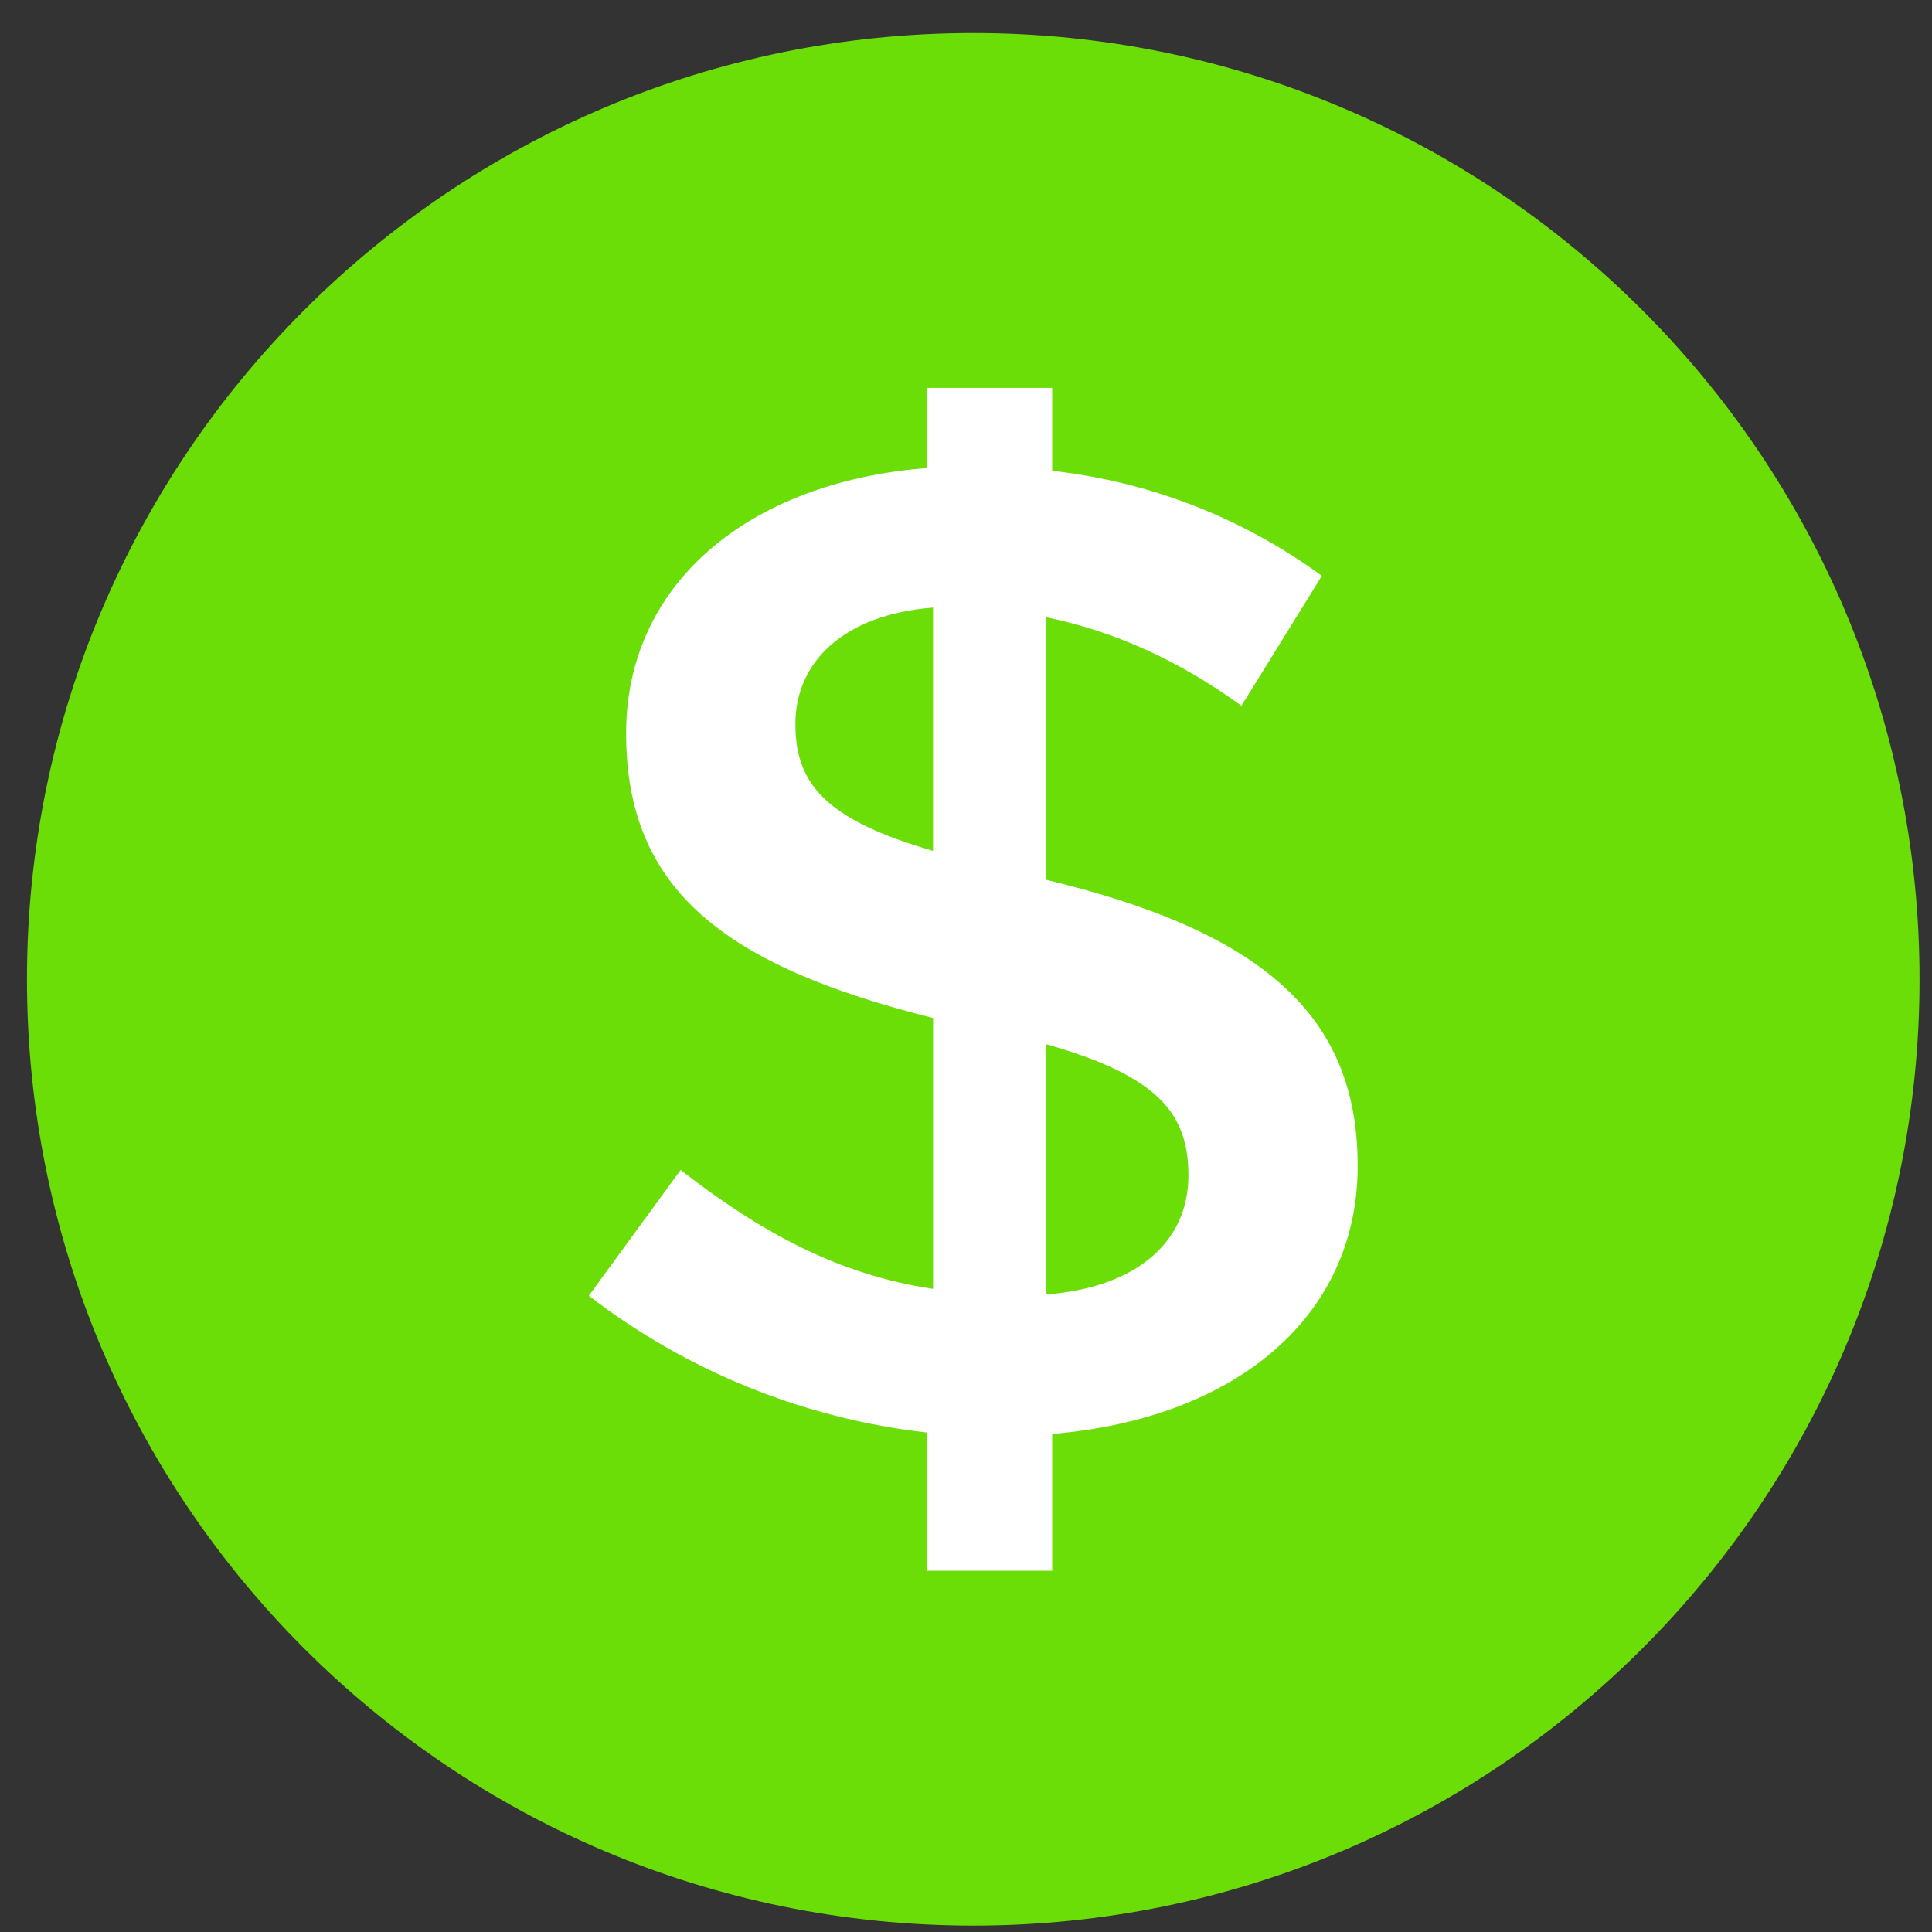
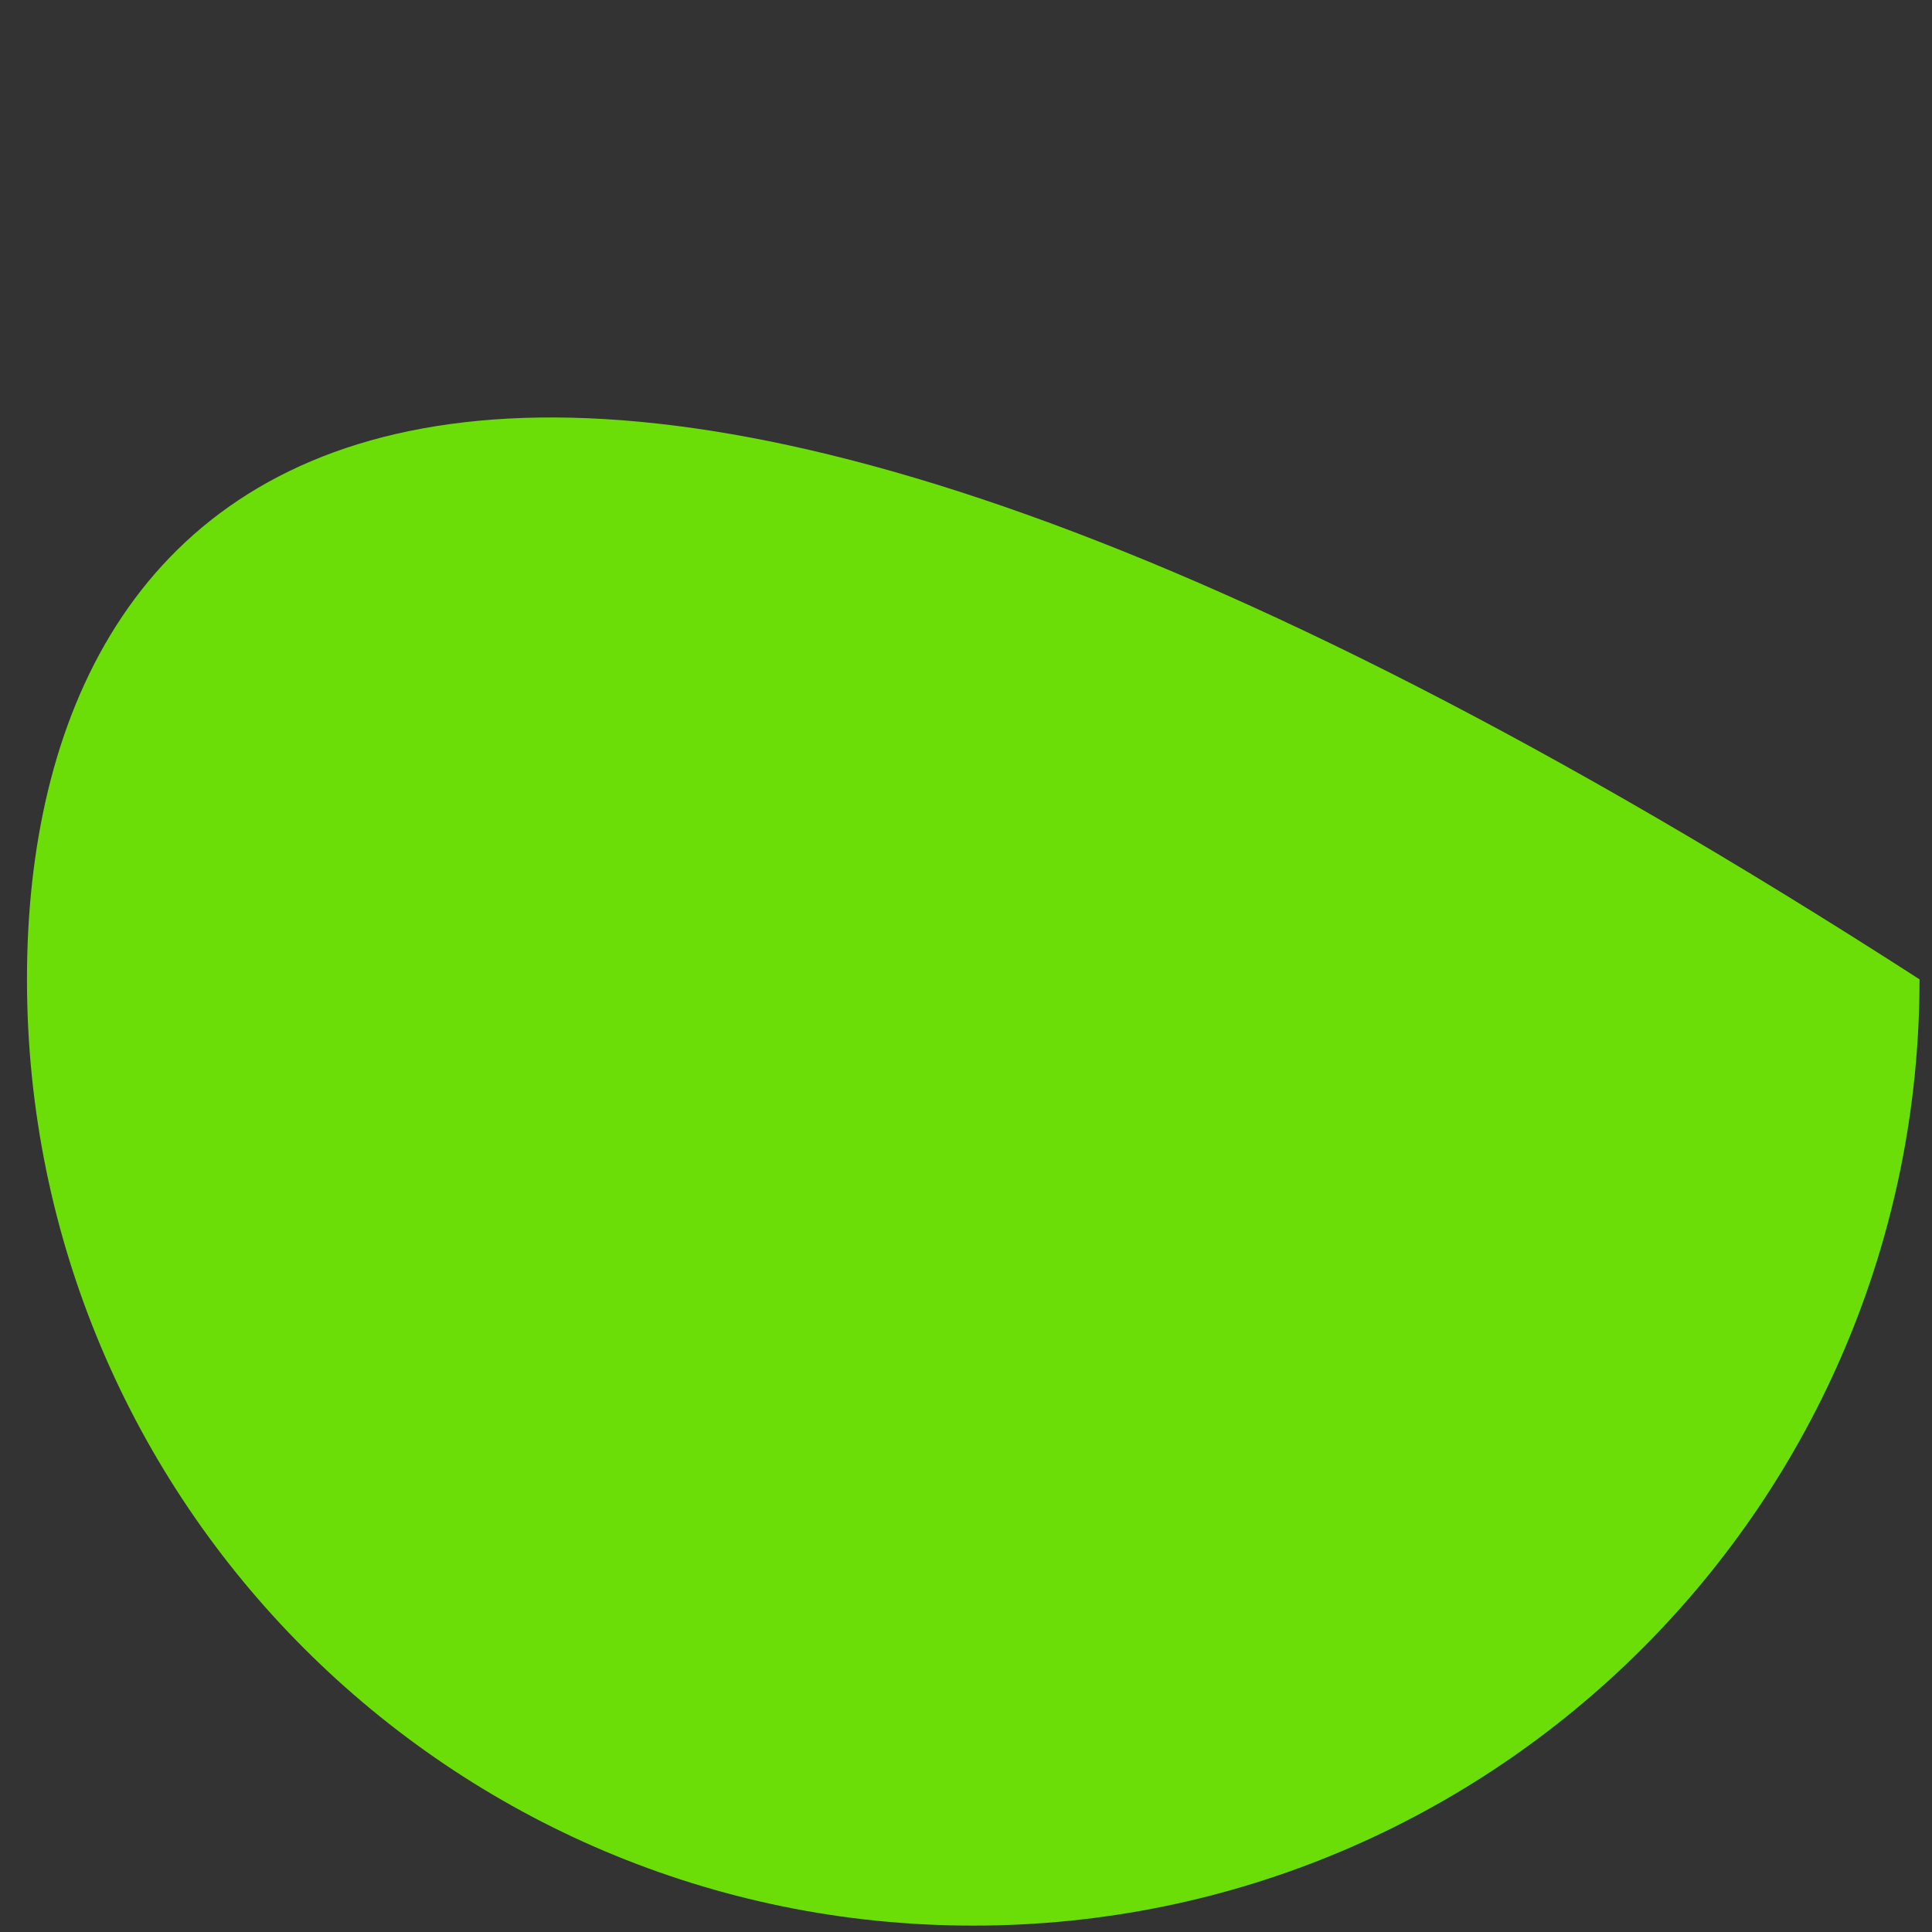
<svg xmlns="http://www.w3.org/2000/svg" width="49" height="49" viewBox="0 0 49 49" fill="none">
  <rect x="0" y="0" width="49" height="49" fill="#333333" stroke="none" />
  <g clip-path="url(#clip0_622_19594)">
-     <path d="M24.684 48.838C37.938 48.838 48.684 38.093 48.684 24.838C48.684 11.583 37.938 0.838 24.684 0.838C11.429 0.838 0.684 11.583 0.684 24.838C0.684 38.093 11.429 48.838 24.684 48.838Z" fill="#6CDE07" />
-     <path fill-rule="evenodd" clip-rule="evenodd" d="M34.434 29.569C34.434 33.424 31.305 35.983 26.685 36.368V39.838H23.52V36.334C20.395 35.981 17.425 34.781 14.934 32.863L17.262 29.674C19.336 31.286 21.3 32.338 23.665 32.689V25.819C18.354 24.487 15.88 22.559 15.88 18.599C15.88 14.815 18.972 12.221 23.52 11.87V9.838H26.685V11.941C29.158 12.216 31.517 13.134 33.525 14.605L31.486 17.899C29.886 16.742 28.249 16.006 26.539 15.656V22.315C32.07 23.647 34.434 25.784 34.434 29.569ZM23.664 21.578V15.41C21.373 15.586 20.173 16.813 20.173 18.355C20.173 19.825 20.863 20.773 23.665 21.58L23.664 21.578ZM30.141 29.813C30.141 28.238 29.376 27.292 26.539 26.485V32.83C28.831 32.653 30.141 31.496 30.141 29.815V29.813Z" fill="white" />
+     <path d="M24.684 48.838C37.938 48.838 48.684 38.093 48.684 24.838C11.429 0.838 0.684 11.583 0.684 24.838C0.684 38.093 11.429 48.838 24.684 48.838Z" fill="#6CDE07" />
  </g>
  <defs>
    <clipPath id="clip0_622_19594">
      <rect width="48" height="48" fill="white" transform="translate(0.684 0.838)" />
    </clipPath>
  </defs>
</svg>